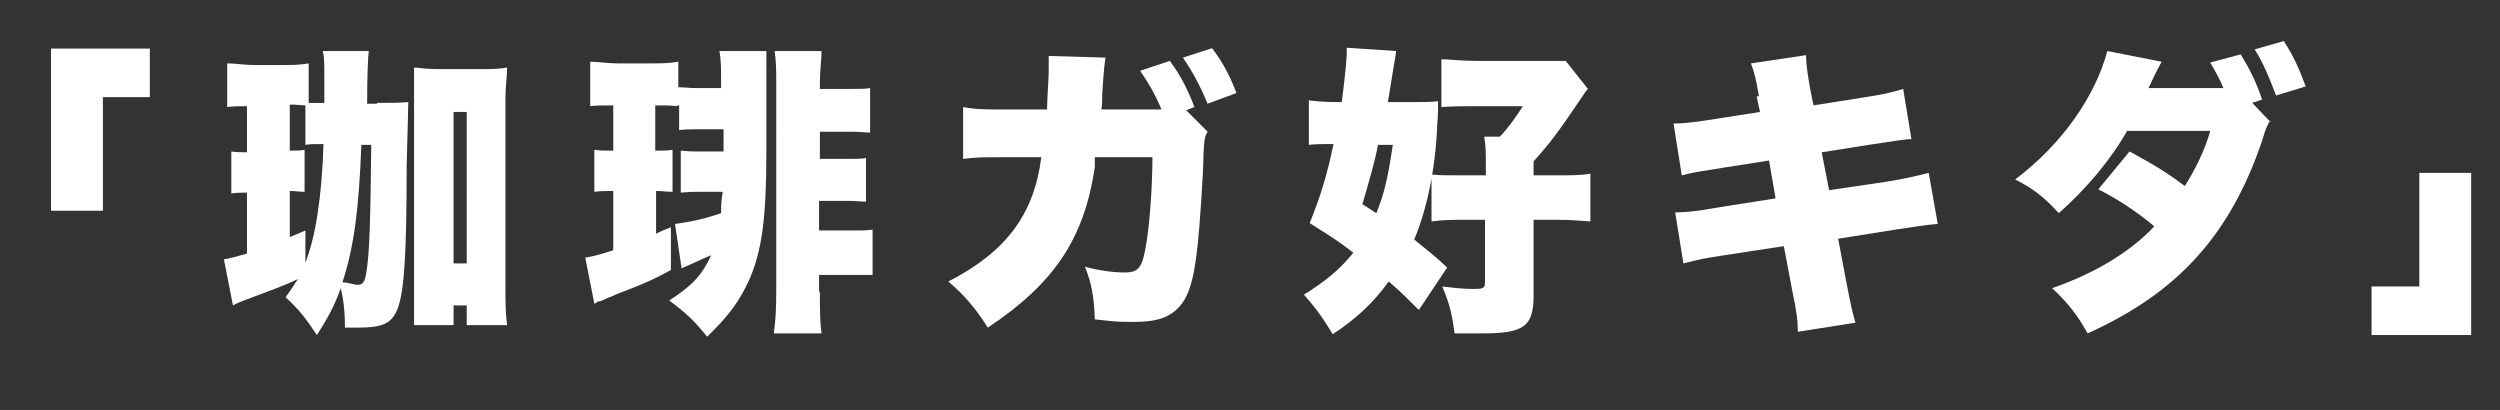
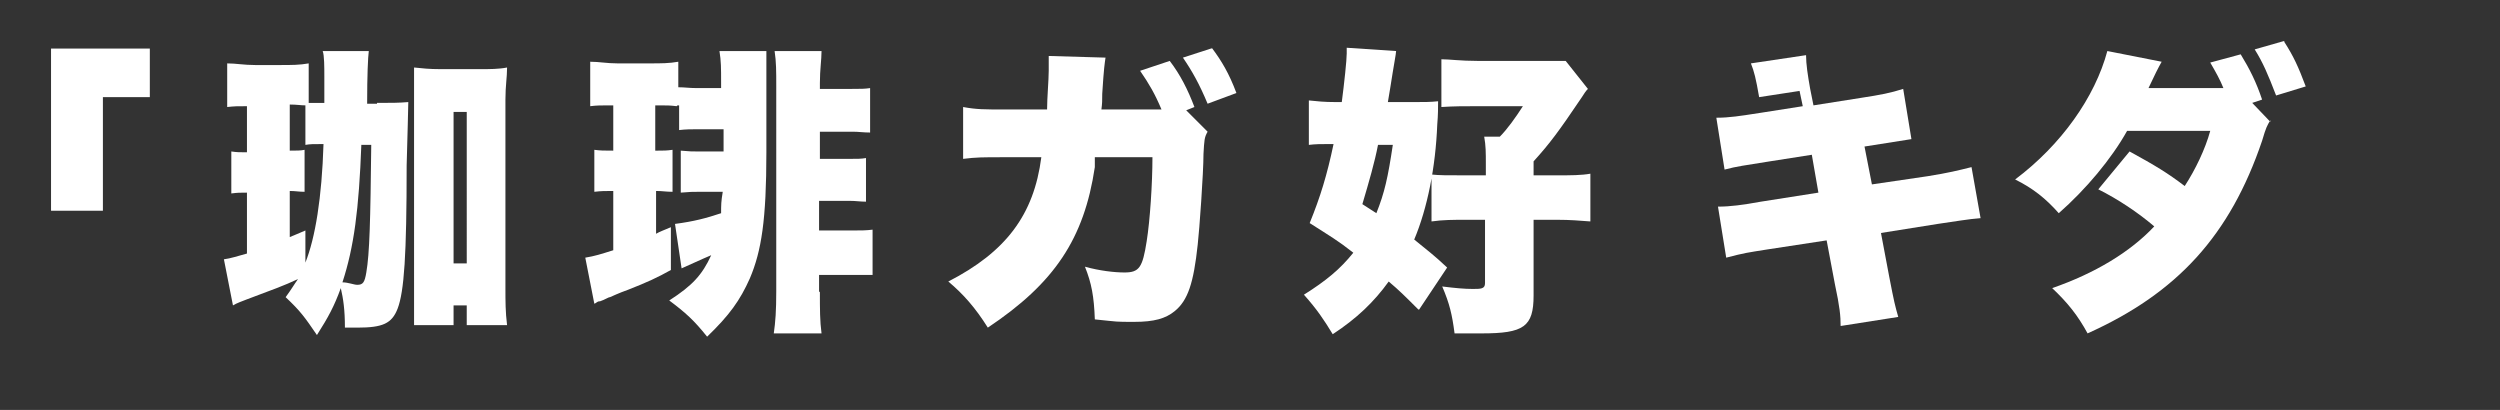
<svg xmlns="http://www.w3.org/2000/svg" id="_レイヤー_1" data-name=" レイヤー 1" version="1.1" viewBox="0 0 303.7 49.8">
  <rect x="0" y="0" width="303.7" height="49.8" fill="#333333" stroke="none" />
  <defs>
    <style>
      .cls-1 {
        isolation: isolate;
      }

      .cls-2 {
        fill: #fff;
        stroke-width: 0px;
      }
    </style>
  </defs>
  <g class="cls-1">
    <path class="cls-2" d="M6.2,25.6V5.9h12v5.9h-5.7v13.8h-6.3Z" />
    <path class="cls-2" d="M45.8,12.5c1.8,0,2.6,0,3.8-.1,0,1-.1,3.6-.2,7.7,0,10.9-.3,15.3-1.1,17.4-.7,1.8-1.8,2.3-4.9,2.3s-.8,0-1.5,0c0-2.2-.2-3.5-.5-4.8-.8,2.2-1.5,3.5-2.9,5.7-1.5-2.2-2-2.9-3.8-4.6.8-1.1,1-1.5,1.5-2.2-1.7.8-3.1,1.3-6.3,2.5-.5.2-1.1.4-1.6.7l-1.1-5.6c.8-.1,1.7-.4,2.8-.7v-7.4c-.9,0-1.1,0-1.9.1v-5.1c.7.1,1,.1,1.9.1v-5.6c-1.2,0-1.5,0-2.4.1v-5.3c1.1,0,2,.2,3.4.2h3c1.4,0,2.4,0,3.5-.2v4.8h1.9v-3.2c0-1.1,0-2.6-.2-3.1h5.6c-.1.8-.2,2.9-.2,6.4h1.2ZM37.1,31.9c1.2-3,2-7.9,2.2-14.4-1.3,0-1.6,0-2.2.1v-4.8c-.6,0-1-.1-1.9-.1v5.6c.9,0,1.3,0,1.8-.1v5.1c-.7,0-1.1-.1-1.8-.1v5.6c.7-.3,1-.4,1.9-.8v4h0ZM43.9,17.5c-.3,8-.9,12.5-2.3,16.8.7,0,1.4.3,1.8.3.7,0,.9-.3,1.1-1.5.4-2.3.5-6.3.6-15.5h-1.2ZM55.1,39.5h-4.8c0-1.3,0-2.6,0-4.2V12.1c0-1.3,0-2.6,0-3.9,1,.1,1.8.2,3.2.2h4.8c1.2,0,2.3,0,3.3-.2,0,1.2-.2,2.2-.2,3.9v22.9c0,1.6,0,2.9.2,4.5h-4.9v-2.4h-1.6v2.3h0ZM55.1,32h1.6V13.6h-1.6v18.4Z" />
    <path class="cls-2" d="M82.2,12.9c-.8-.1-1.2-.1-2.2-.1h-.4v5.5h.3c.7,0,1.1,0,1.8-.1v5.1c-.8,0-1.2-.1-2-.1v5.2c.5-.3.9-.4,1.8-.8v5.2c-1.6.9-2.9,1.5-5.2,2.4-.3.1-1.1.4-2.2.9-.2,0-.6.3-1.2.5-.4,0-.4.2-.7.3l-1.1-5.6c1.2-.2,1.8-.4,3.4-.9v-7.2c-1.1,0-1.4,0-2.3.1v-5.1c.8.1,1.1.1,2.3.1v-5.5h-.4c-1.1,0-1.6,0-2.4.1v-5.4c1.1,0,2,.2,3.3.2h3.9c1.4,0,2.4,0,3.5-.2v3.1c.8,0,1.3.1,2.2.1h3v-.7c0-1.7,0-2.6-.2-3.8h5.7c0,1.2,0,2,0,4.3v8c0,8.2-.6,12-2,15.3-1.2,2.7-2.5,4.5-5.2,7.1-1.6-2-2.6-2.9-4.6-4.4,2.8-1.8,4-3.1,5.1-5.5,0,0-1.2.5-3.6,1.6l-.8-5.4c2.3-.3,3.8-.7,5.6-1.3,0-1,0-1.4.2-2.6h-2.9c-.8,0-1,0-2.2.1v-5.1c1.1.1,1.4.1,2.1.1h3.1v-2.7h-3.1c-.8,0-1.5,0-2.3.1v-3h-.2ZM99.6,35.4c0,2.2,0,3.6.2,5.1h-5.8c.2-1.4.3-2.7.3-5.1V10.5c0-1.8,0-3-.2-4.3h5.7c0,1.1-.2,2.2-.2,3.9v.7h3.9c1,0,1.6,0,2.2-.1v5.4c-.8,0-1.4-.1-2.1-.1h-4v3.3h3.6c1,0,1.4,0,2-.1v5.3c-.7,0-1.2-.1-2-.1h-3.7v3.6h4c1.1,0,1.7,0,2.5-.1v5.5c-.9,0-1.6,0-2.4,0h-4.1v2.5-.4Z" />
    <path class="cls-2" d="M141.1,13.3c-.8-1.9-1.5-3.1-2.6-4.7l3.6-1.2c1.3,1.7,2.2,3.5,3,5.6l-1,.4,2.6,2.6c-.4.7-.4,1-.5,2.7,0,2.3-.5,9.3-.7,11-.5,4.7-1.2,6.8-2.8,8.1-1.1.9-2.5,1.3-4.9,1.3s-1.8,0-4.8-.3c-.1-2.8-.4-4.4-1.2-6.4,1.8.5,3.6.7,4.8.7,1.8,0,2.2-.6,2.7-3.8.4-2.5.7-7,.7-10.2h-7v1.2c-1.3,8.7-4.9,14.1-13,19.5-1.5-2.4-3-4.1-4.8-5.6,7-3.6,10.4-8.1,11.3-15.1h-4.6c-2.5,0-3.3,0-4.9.2v-6.3c1.6.3,2.6.3,5.1.3h5.1c0-1.4.2-3.6.2-4.7s0-1.1,0-1.8l6.9.2c-.1.7-.2,1.2-.4,4.4,0,.9,0,1.1-.1,1.9h7.6-.2ZM147.2,5.8c1.2,1.6,2.1,3.1,3,5.5l-3.5,1.3c-1-2.4-1.9-4-3-5.6l3.4-1.1h.1Z" />
    <path class="cls-2" d="M172.3,37.6c-1.7-1.7-2.3-2.3-3.6-3.4-1.8,2.5-3.9,4.5-6.8,6.4-1.1-1.8-1.9-3-3.5-4.8,2.7-1.7,4.4-3.1,6-5.1-1.9-1.5-2.8-2-5.3-3.6,1.3-3.2,2.1-5.8,2.9-9.6h-.7c-.8,0-1.5,0-2.3.1v-5.4c1,.1,1.8.2,3.3.2h.7c.3-2.3.6-5.1.6-5.9v-.3h0v-.4l6,.4c0,.3-.3,1.8-.7,4.4-.1.7-.2,1.1-.3,1.8h3.2c1.2,0,2,0,2.9-.1,0,.7,0,1.7-.1,2.8-.2,5.2-1.2,10.2-2.8,14,1.7,1.4,2.3,1.8,4,3.4l-3.4,5.1h0ZM167.2,25.9c1-2.5,1.4-4.3,2-8.3h-1.8c-.4,2.1-1.1,4.5-1.9,7.2l1.7,1.1ZM180.5,20c0-1.5,0-2.3-.2-3.4h1.9c.9-.9,1.9-2.3,2.8-3.7h-5.5c-1.6,0-2.9,0-4.4.1v-5.8c1,0,2.3.2,4.4.2h7.1c1.9,0,2.7,0,3.6,0l2.7,3.4c-.3.3-.4.5-.8,1.1-2.7,4-3.8,5.5-5.8,7.7v1.7h2.9c1.6,0,2.9,0,4-.2v5.8c-1.3-.1-2.5-.2-4-.2h-2.9v9.2c0,3.8-1.2,4.6-6.3,4.6s-2.1,0-3.3,0c-.3-2.3-.6-3.6-1.5-5.7,1.6.2,2.7.3,3.7.3s1.5,0,1.5-.7v-7.7h-2.4c-1.4,0-2.7,0-4.1.2v-5.7c.9.1,1.9.1,4,.1h2.6s0-1.1,0-1.1Z" />
-     <path class="cls-2" d="M213.7,11.8c-.4-2.3-.6-3.1-1-4.1l6.7-1c0,1.1.2,2.4.5,4.1l.4,2,5.7-.9c2.6-.4,3.6-.6,5.2-1.1l1,6.1c-.8,0-2.5.3-5.2.7l-5.7.9.9,4.6,6.8-1c2.5-.4,3.7-.7,5.3-1.1l1.1,6.2c-1.4.1-3.1.4-5.2.7l-6.9,1.1,1,5.3c.6,3.1.7,3.5,1.1,4.9l-7,1.1c0-1.2-.1-2.3-.7-5.1l-1-5.3-7.2,1.1c-2.5.4-2.7.4-5,1l-1-6.2c1.5,0,3-.2,5.2-.6l7-1.1-.8-4.6-5.1.8c-3.1.5-4,.6-5.5,1l-1-6.3c1.6,0,2.8-.2,5.4-.6l5.1-.8-.4-1.9h.3Z" />
+     <path class="cls-2" d="M213.7,11.8c-.4-2.3-.6-3.1-1-4.1l6.7-1c0,1.1.2,2.4.5,4.1l.4,2,5.7-.9c2.6-.4,3.6-.6,5.2-1.1l1,6.1l-5.7.9.9,4.6,6.8-1c2.5-.4,3.7-.7,5.3-1.1l1.1,6.2c-1.4.1-3.1.4-5.2.7l-6.9,1.1,1,5.3c.6,3.1.7,3.5,1.1,4.9l-7,1.1c0-1.2-.1-2.3-.7-5.1l-1-5.3-7.2,1.1c-2.5.4-2.7.4-5,1l-1-6.2c1.5,0,3-.2,5.2-.6l7-1.1-.8-4.6-5.1.8c-3.1.5-4,.6-5.5,1l-1-6.3c1.6,0,2.8-.2,5.4-.6l5.1-.8-.4-1.9h.3Z" />
    <path class="cls-2" d="M275.8,14.6c-.4.7-.5.8-1,2.5-3.9,11.5-10.3,18.5-21.2,23.4-1.2-2.2-2.4-3.7-4.3-5.5,5.2-1.8,9.5-4.4,12.4-7.5-2-1.7-4.4-3.3-6.8-4.5l3.8-4.6c3.1,1.7,4.6,2.6,6.7,4.2,1.3-2,2.5-4.5,3.1-6.7h-10.1c-1.9,3.4-5,7.1-8.3,10-1.6-1.8-3.1-3-5.3-4.1,5.6-4.2,9.7-10,11.2-15.6l6.6,1.3c-.4.7-.9,1.7-1.6,3.2h9.1c-.4-1-.9-1.9-1.6-3.1l3.7-1c1.1,1.8,1.9,3.4,2.6,5.5l-1.2.4,2.2,2.3v-.2ZM277.5,5.1c1.1,1.7,1.7,3,2.6,5.4l-3.6,1.1c-1-2.6-1.6-4-2.6-5.6l3.5-1h.1Z" />
-     <path class="cls-2" d="M300.2,21v19.7h-12.1v-5.9h5.8v-13.8h6.3Z" />
  </g>
</svg>